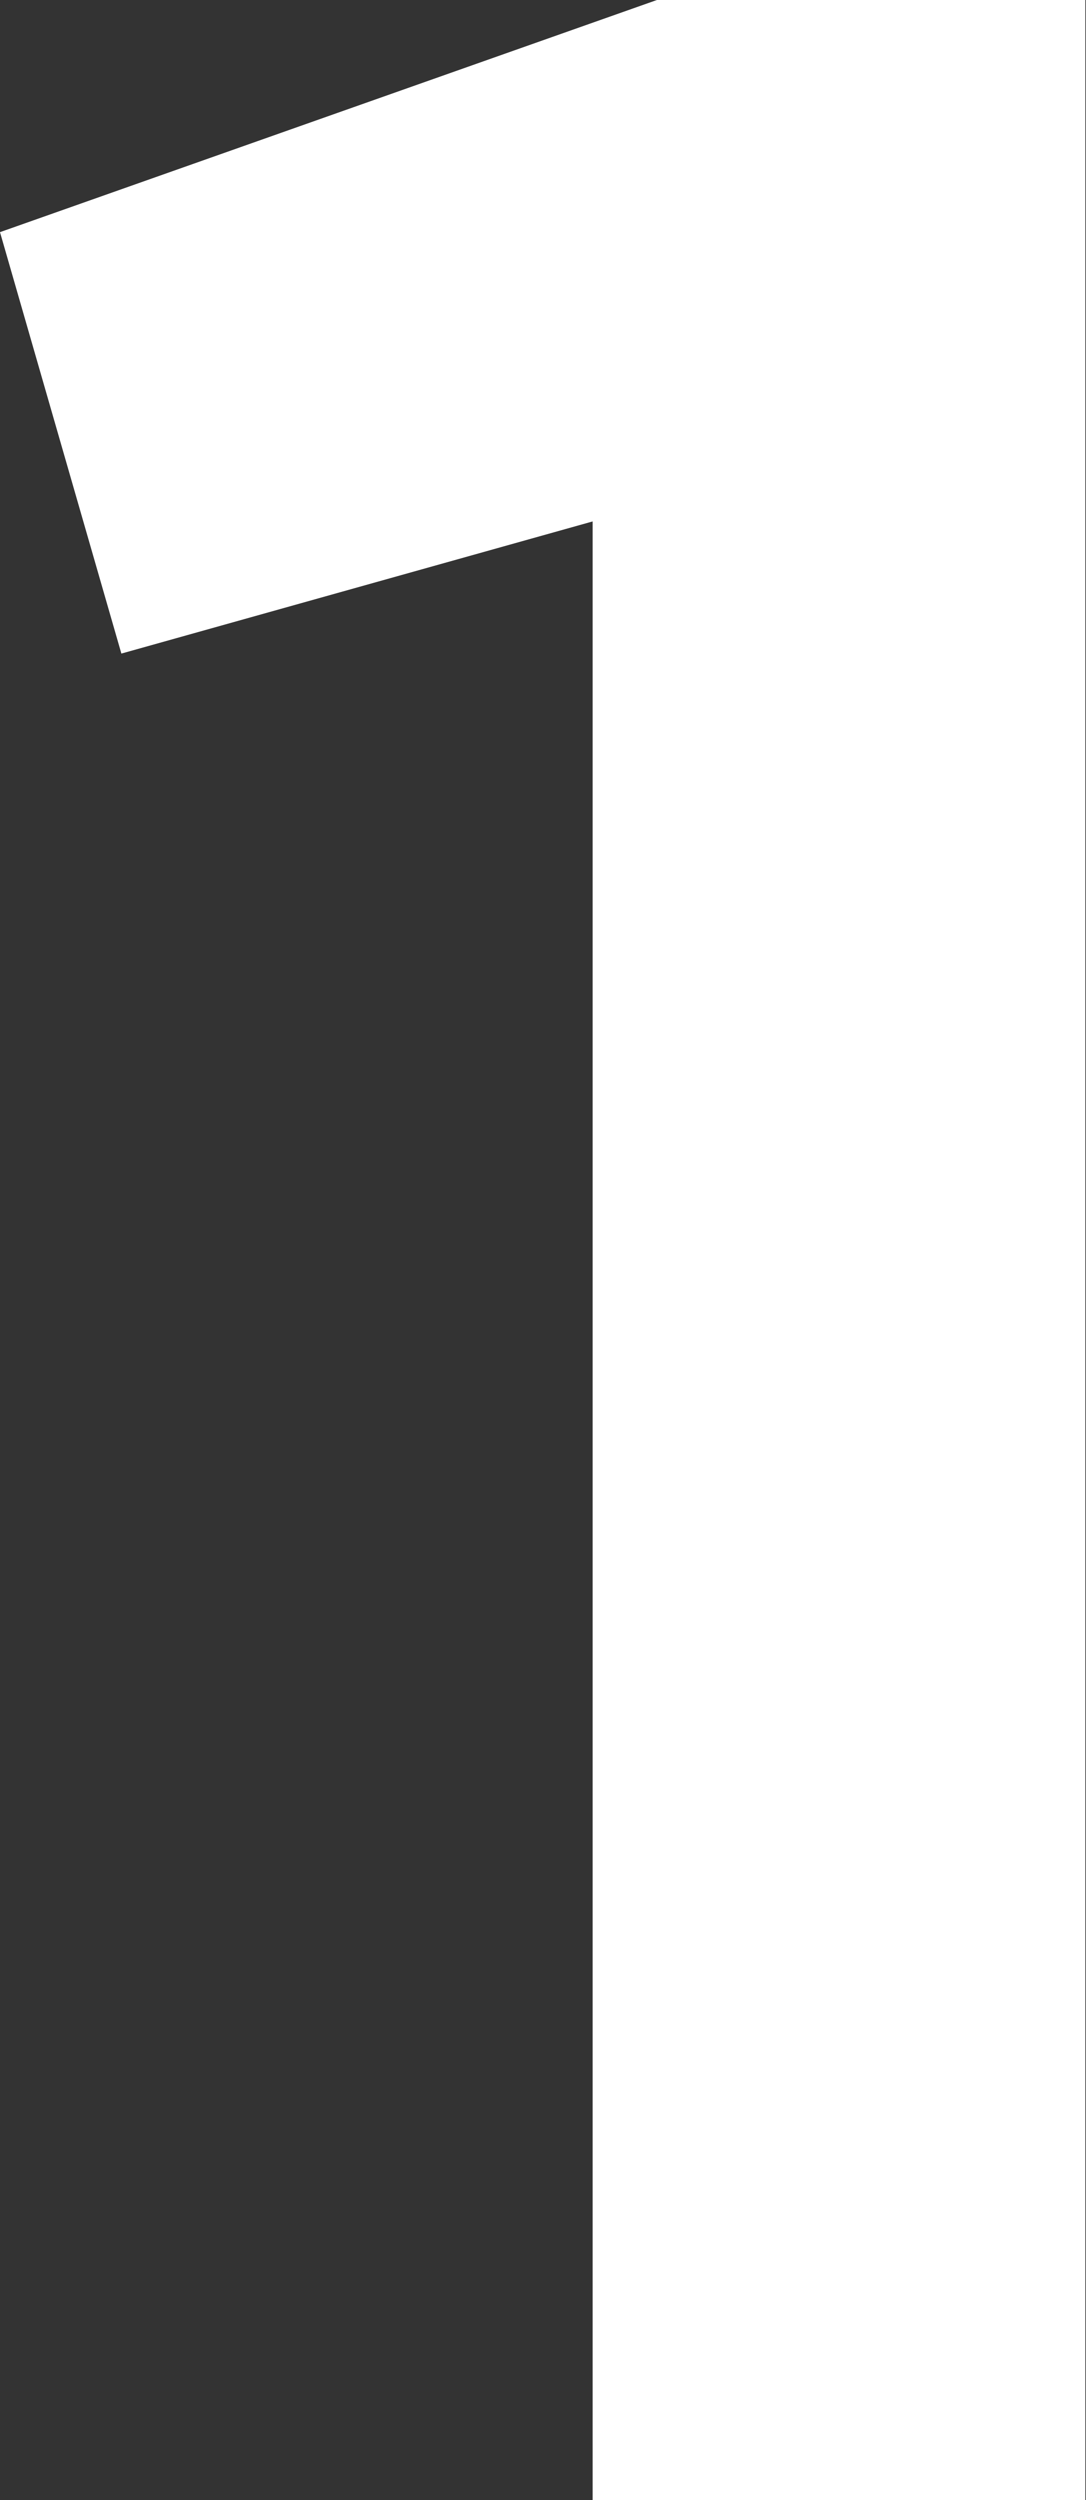
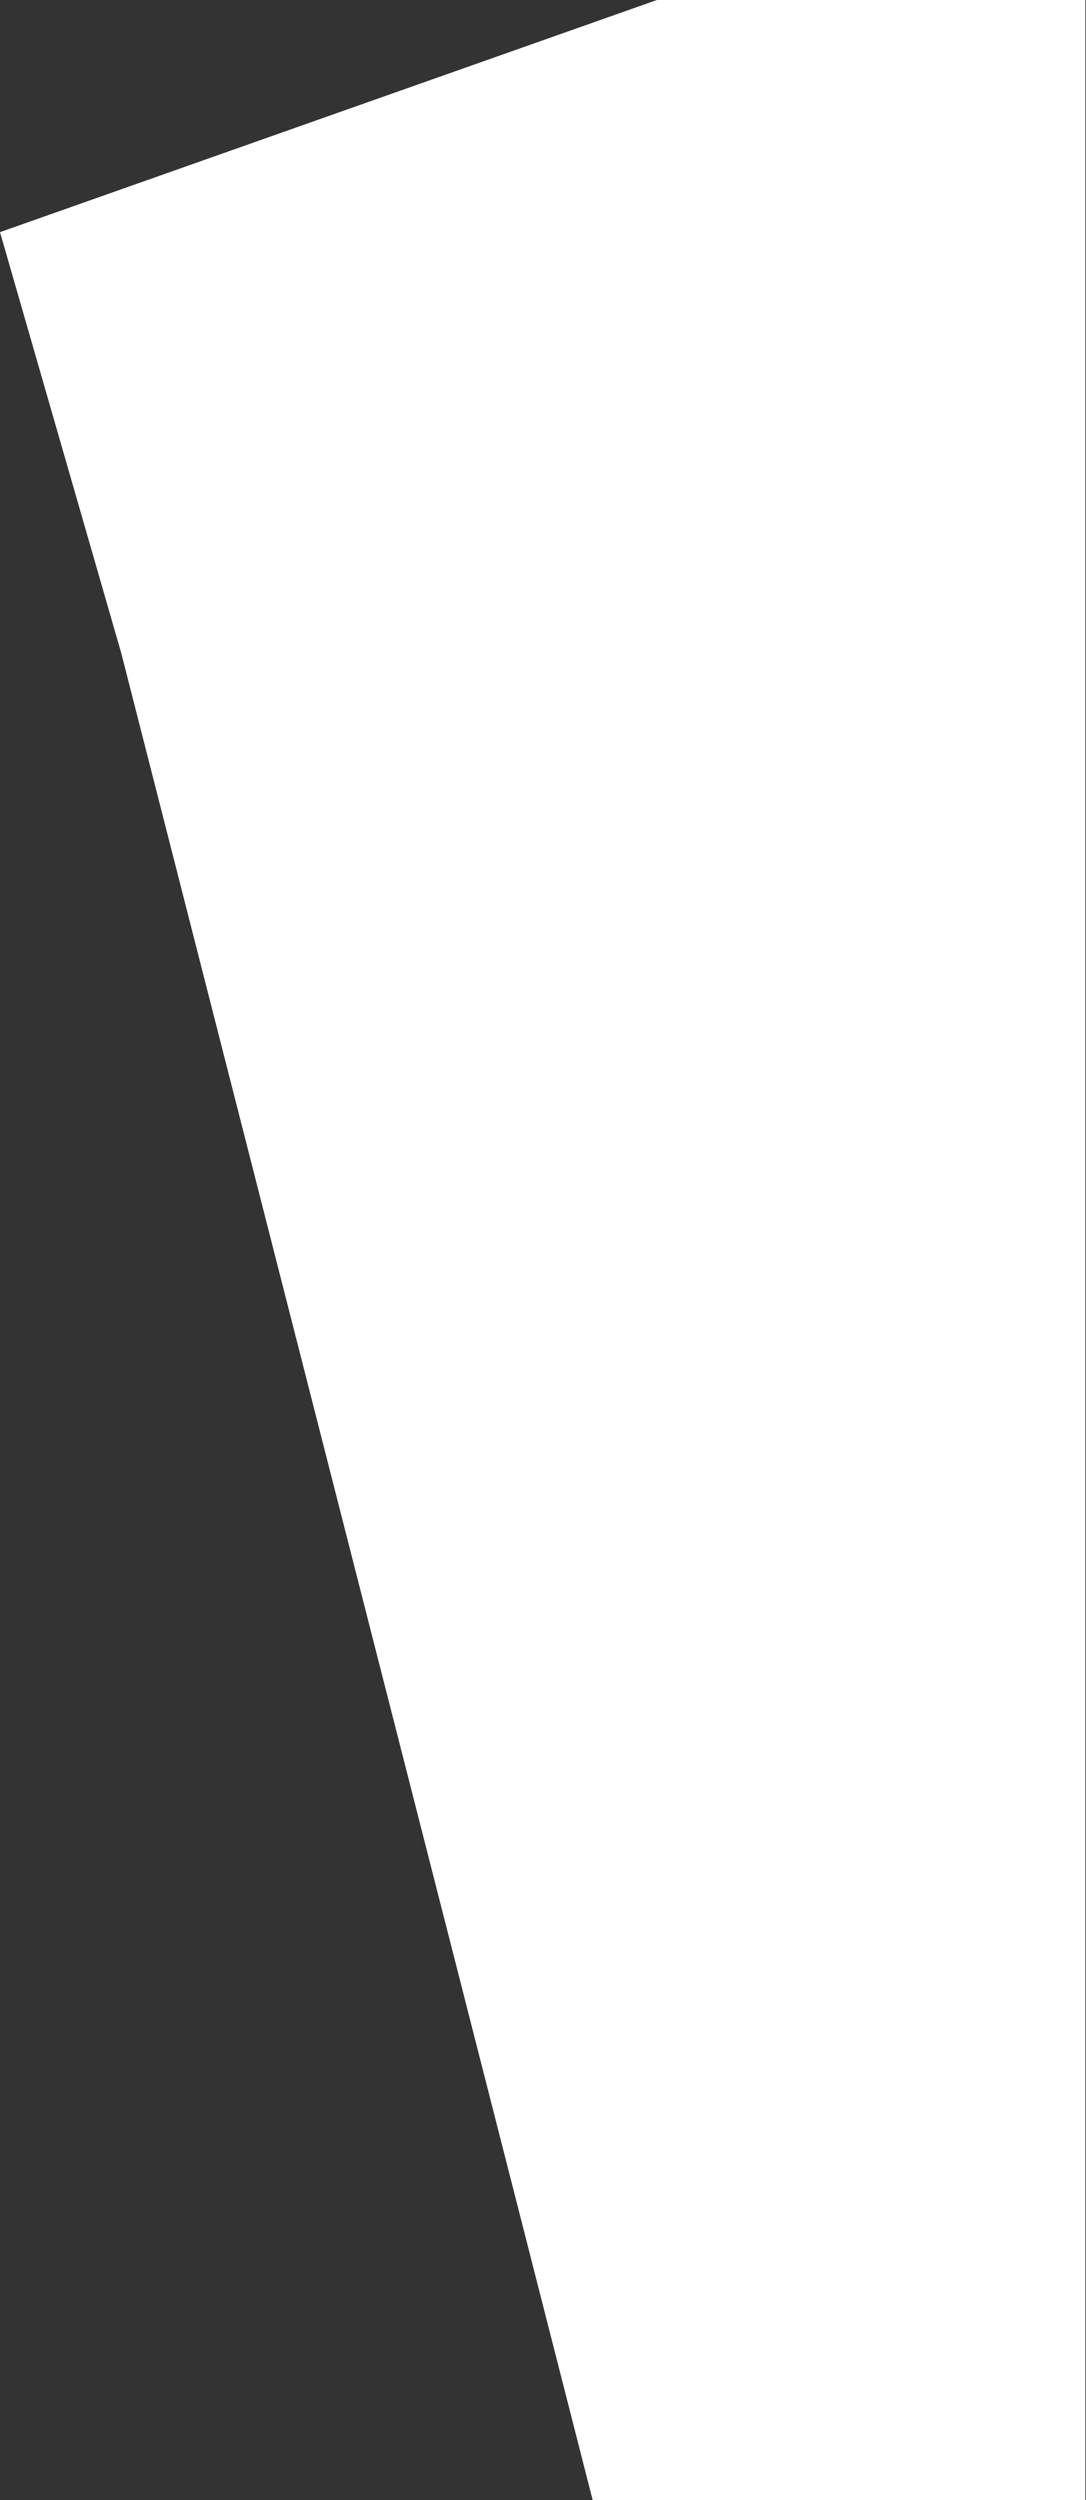
<svg xmlns="http://www.w3.org/2000/svg" width="83" height="191" viewBox="0 0 83 191" fill="none">
  <rect x="0" y="0" width="83" height="191" fill="#333333" stroke="none" />
-   <path d="M0 17.736L50.206 0H82.949V191H45.294V39.837L9.277 49.933L0 17.736Z" fill="white" />
+   <path d="M0 17.736L50.206 0H82.949V191H45.294L9.277 49.933L0 17.736Z" fill="white" />
</svg>